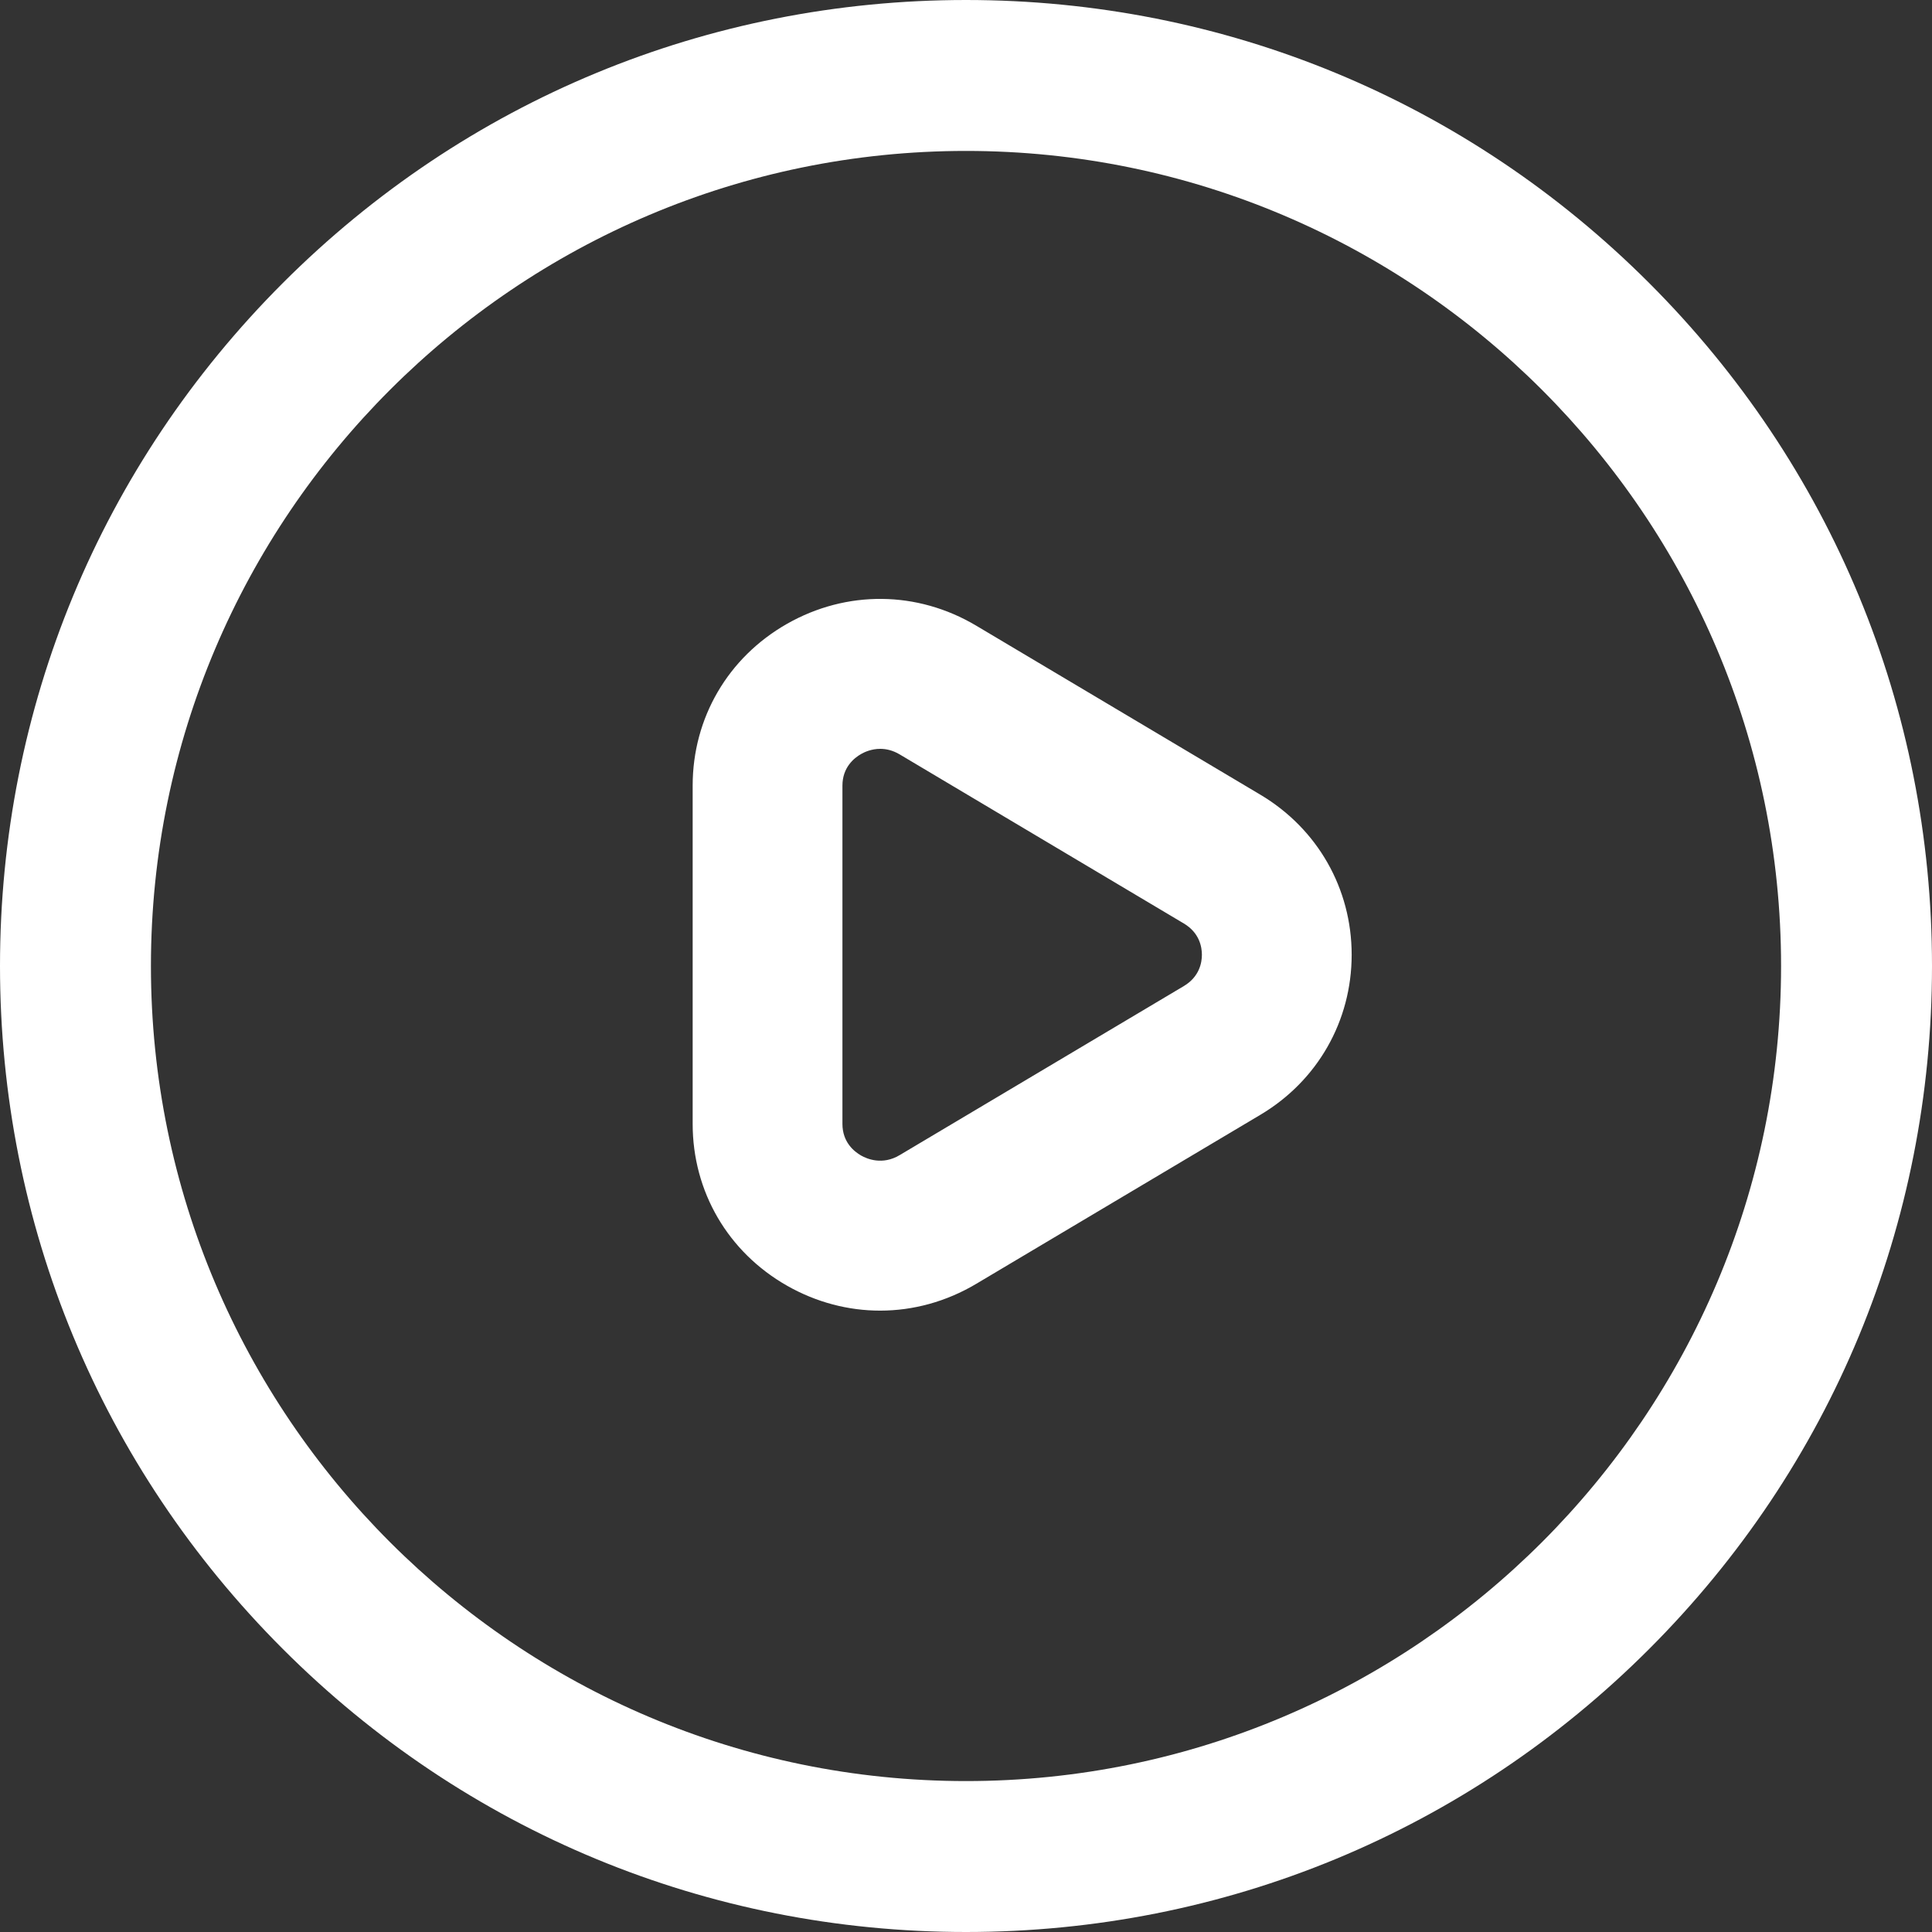
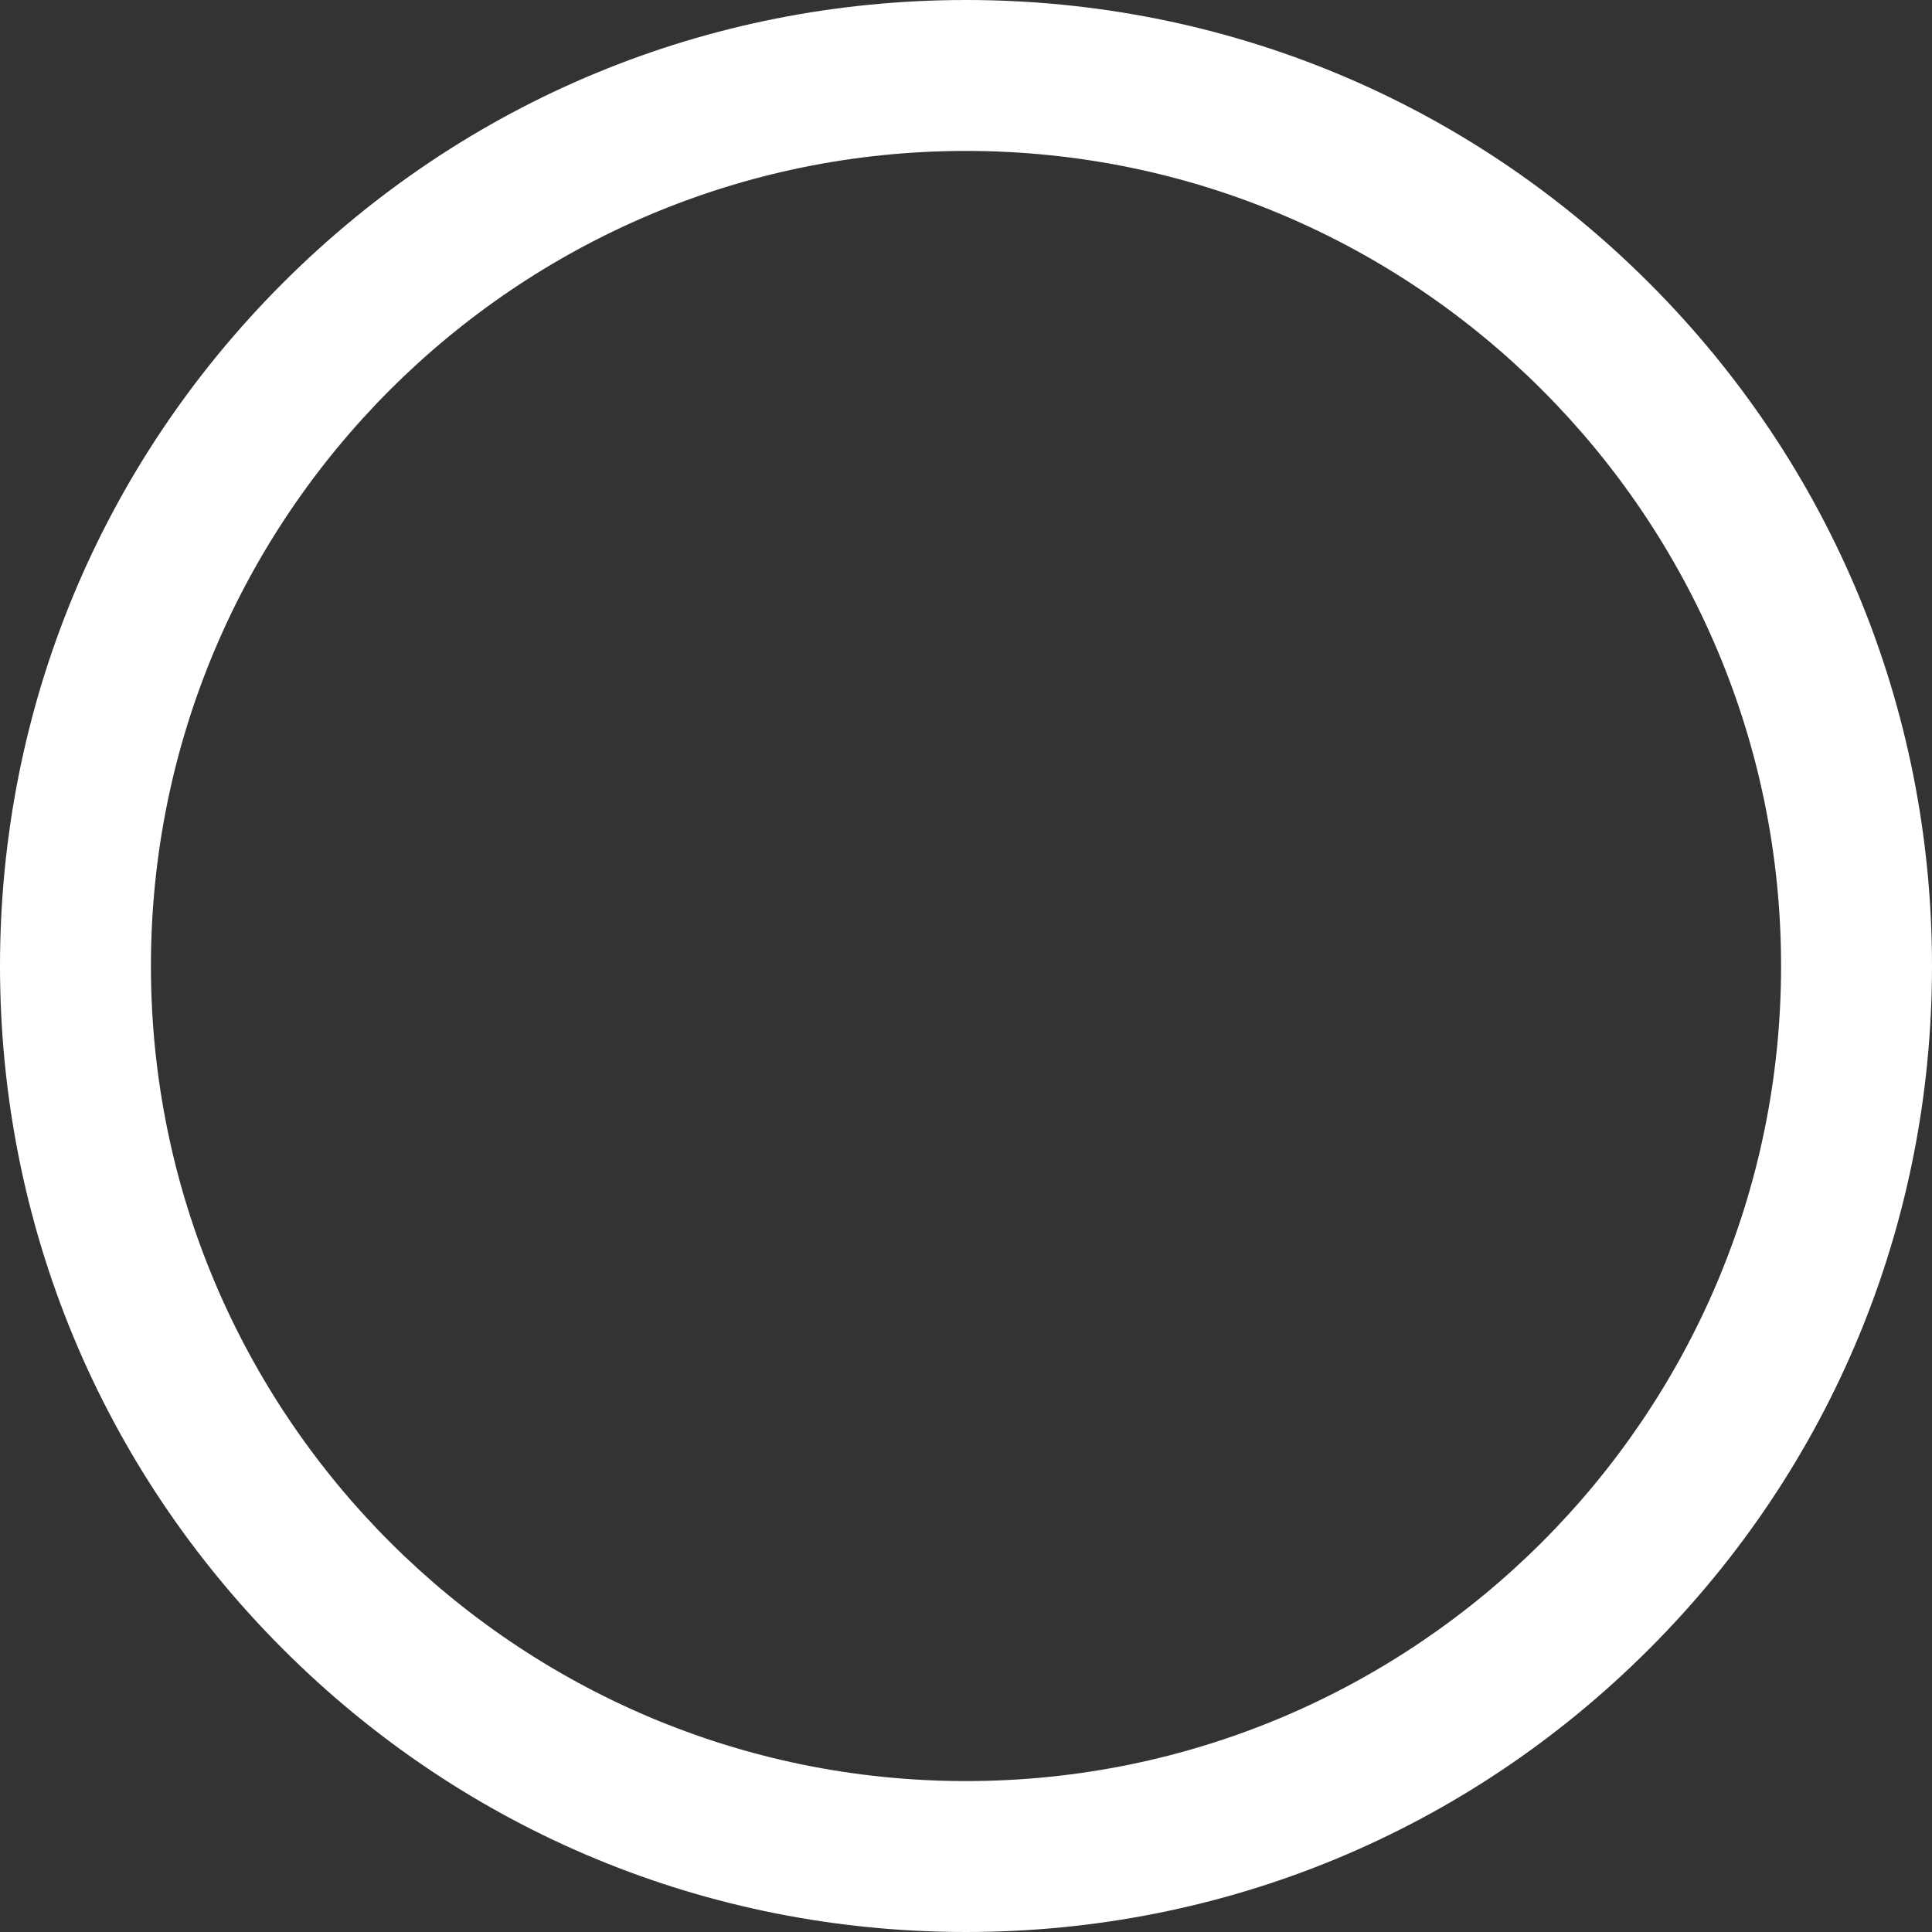
<svg xmlns="http://www.w3.org/2000/svg" width="50" height="50" viewBox="0 0 50 50" fill="none">
  <rect x="0" y="0" width="50" height="50" fill="#333333" stroke="none" />
  <path d="M25 50C18.322 50 12.044 47.4 7.322 42.678C2.6 37.956 0 31.678 0 25C0 18.322 2.6 12.044 7.322 7.322C12.044 2.6 18.322 0 25 0C31.678 0 37.956 2.6 42.678 7.322C47.4 12.044 50 18.322 50 25C50 31.678 47.4 37.956 42.678 42.678C37.956 47.4 31.678 50 25 50ZM25 3.906C13.369 3.906 3.906 13.369 3.906 25C3.906 36.631 13.369 46.094 25 46.094C36.631 46.094 46.094 36.631 46.094 25C46.094 13.369 36.631 3.906 25 3.906Z" fill="white" />
-   <path d="M22.777 33.919C21.952 33.919 21.126 33.704 20.369 33.274C18.84 32.404 17.926 30.839 17.926 29.086V20.333C17.926 18.58 18.84 17.014 20.369 16.144C21.911 15.268 23.741 15.286 25.264 16.192L32.62 20.568C34.098 21.448 34.981 22.996 34.981 24.709C34.981 26.423 34.098 27.971 32.62 28.85L25.264 33.226C24.488 33.688 23.633 33.919 22.777 33.919ZM22.781 19.38C22.555 19.38 22.375 19.462 22.285 19.514C22.105 19.616 21.802 19.859 21.802 20.333V29.086C21.802 29.56 22.105 29.802 22.285 29.905C22.436 29.991 22.835 30.162 23.282 29.895L30.638 25.519C31.044 25.277 31.105 24.908 31.105 24.709C31.105 24.511 31.044 24.141 30.638 23.9L23.282 19.523C23.103 19.417 22.932 19.38 22.781 19.38Z" fill="white" />
</svg>